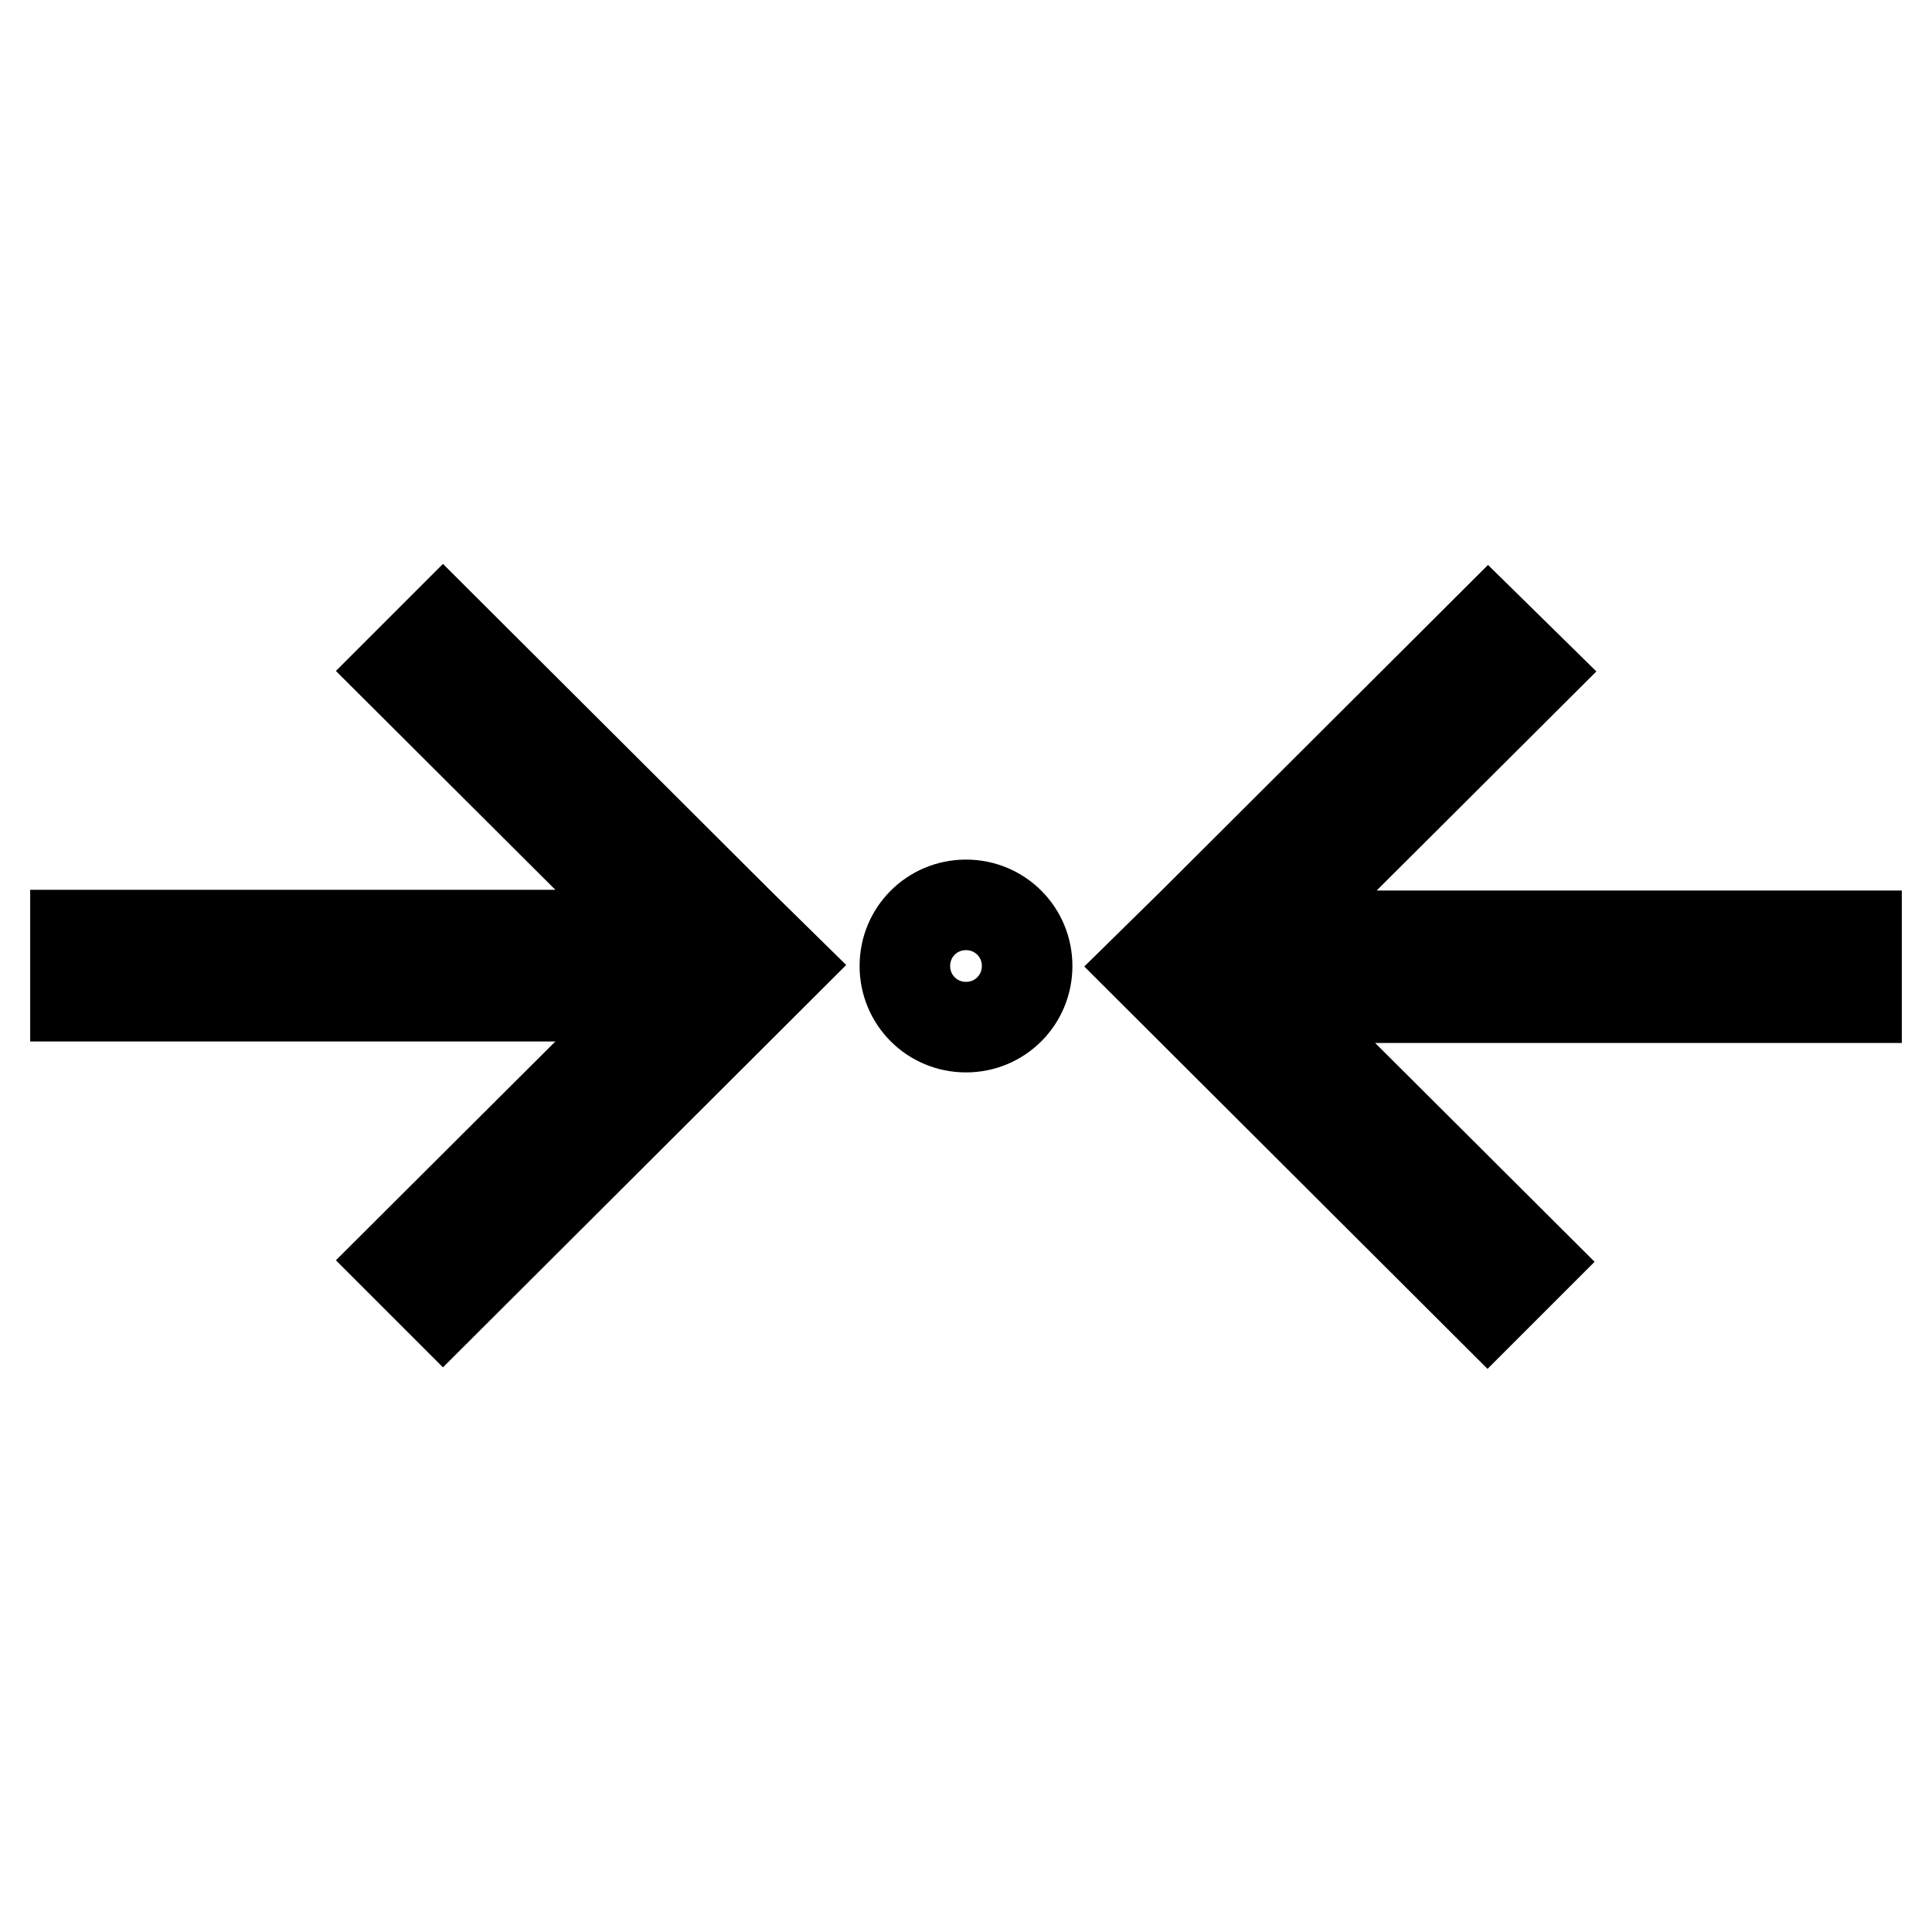
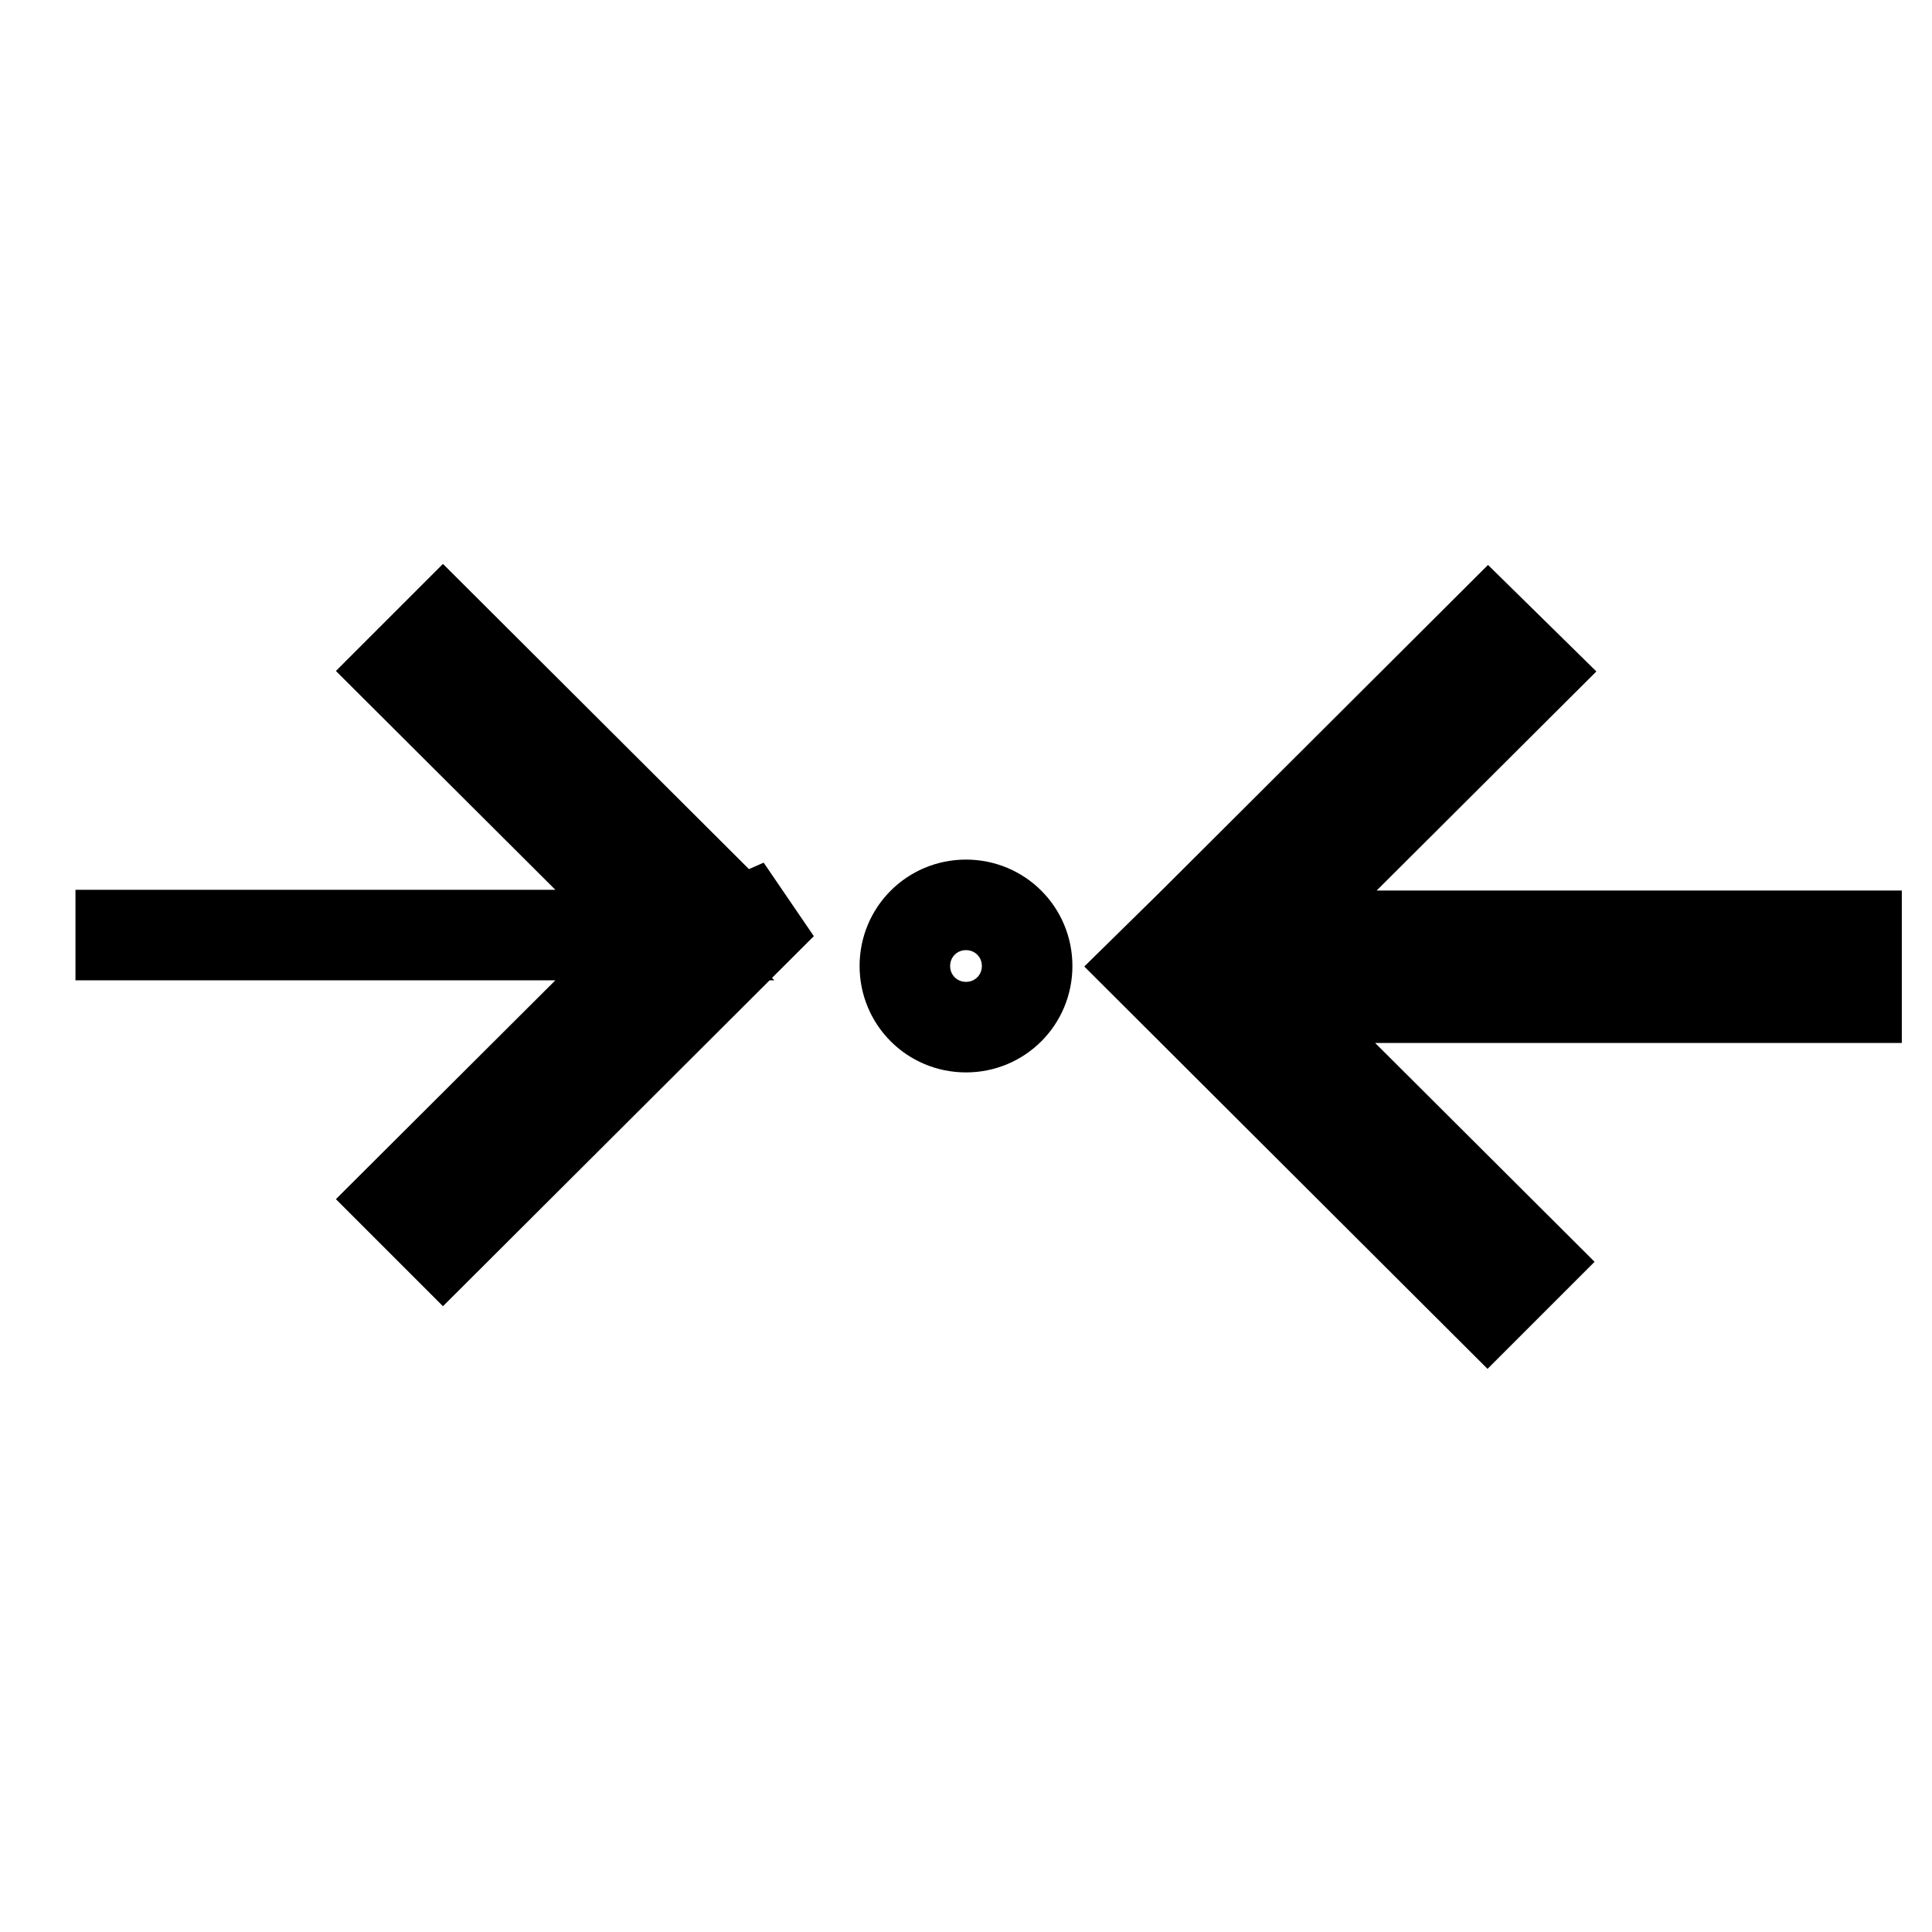
<svg xmlns="http://www.w3.org/2000/svg" version="1.1" x="0px" y="0px" viewBox="0 0 256 256" enable-background="new 0 0 256 256" xml:space="preserve">
  <g>
    <g>
      <g>
        <g id="Rectangle_46_copy_16">
          <g>
-             <path stroke-width="12" fill-opacity="0" stroke="#000000" d="M97.9,122.3L58.7,83.2L53,88.9l35.1,35H10v8.1h78.1l-35.1,35l5.7,5.7l44.9-44.8L97.9,122.3L97.9,122.3z M91.2,129v-2l1,1L91.2,129z M128,119.9c-4.5,0-8.1,3.6-8.1,8.1c0,4.5,3.6,8.1,8.1,8.1c4.5,0,8.1-3.6,8.1-8.1C136.1,123.5,132.5,119.9,128,119.9z M246,124h-78.1l35.1-35l-5.8-5.7l-39.2,39.1l0,0l-5.8,5.7l44.9,44.8l5.7-5.7l-35.1-35H246V124z M164.8,129l-1-1l1-1V129z" />
+             <path stroke-width="12" fill-opacity="0" stroke="#000000" d="M97.9,122.3L58.7,83.2L53,88.9l35.1,35H10h78.1l-35.1,35l5.7,5.7l44.9-44.8L97.9,122.3L97.9,122.3z M91.2,129v-2l1,1L91.2,129z M128,119.9c-4.5,0-8.1,3.6-8.1,8.1c0,4.5,3.6,8.1,8.1,8.1c4.5,0,8.1-3.6,8.1-8.1C136.1,123.5,132.5,119.9,128,119.9z M246,124h-78.1l35.1-35l-5.8-5.7l-39.2,39.1l0,0l-5.8,5.7l44.9,44.8l5.7-5.7l-35.1-35H246V124z M164.8,129l-1-1l1-1V129z" />
          </g>
        </g>
      </g>
      <g />
      <g />
      <g />
      <g />
      <g />
      <g />
      <g />
      <g />
      <g />
      <g />
      <g />
      <g />
      <g />
      <g />
      <g />
    </g>
  </g>
</svg>